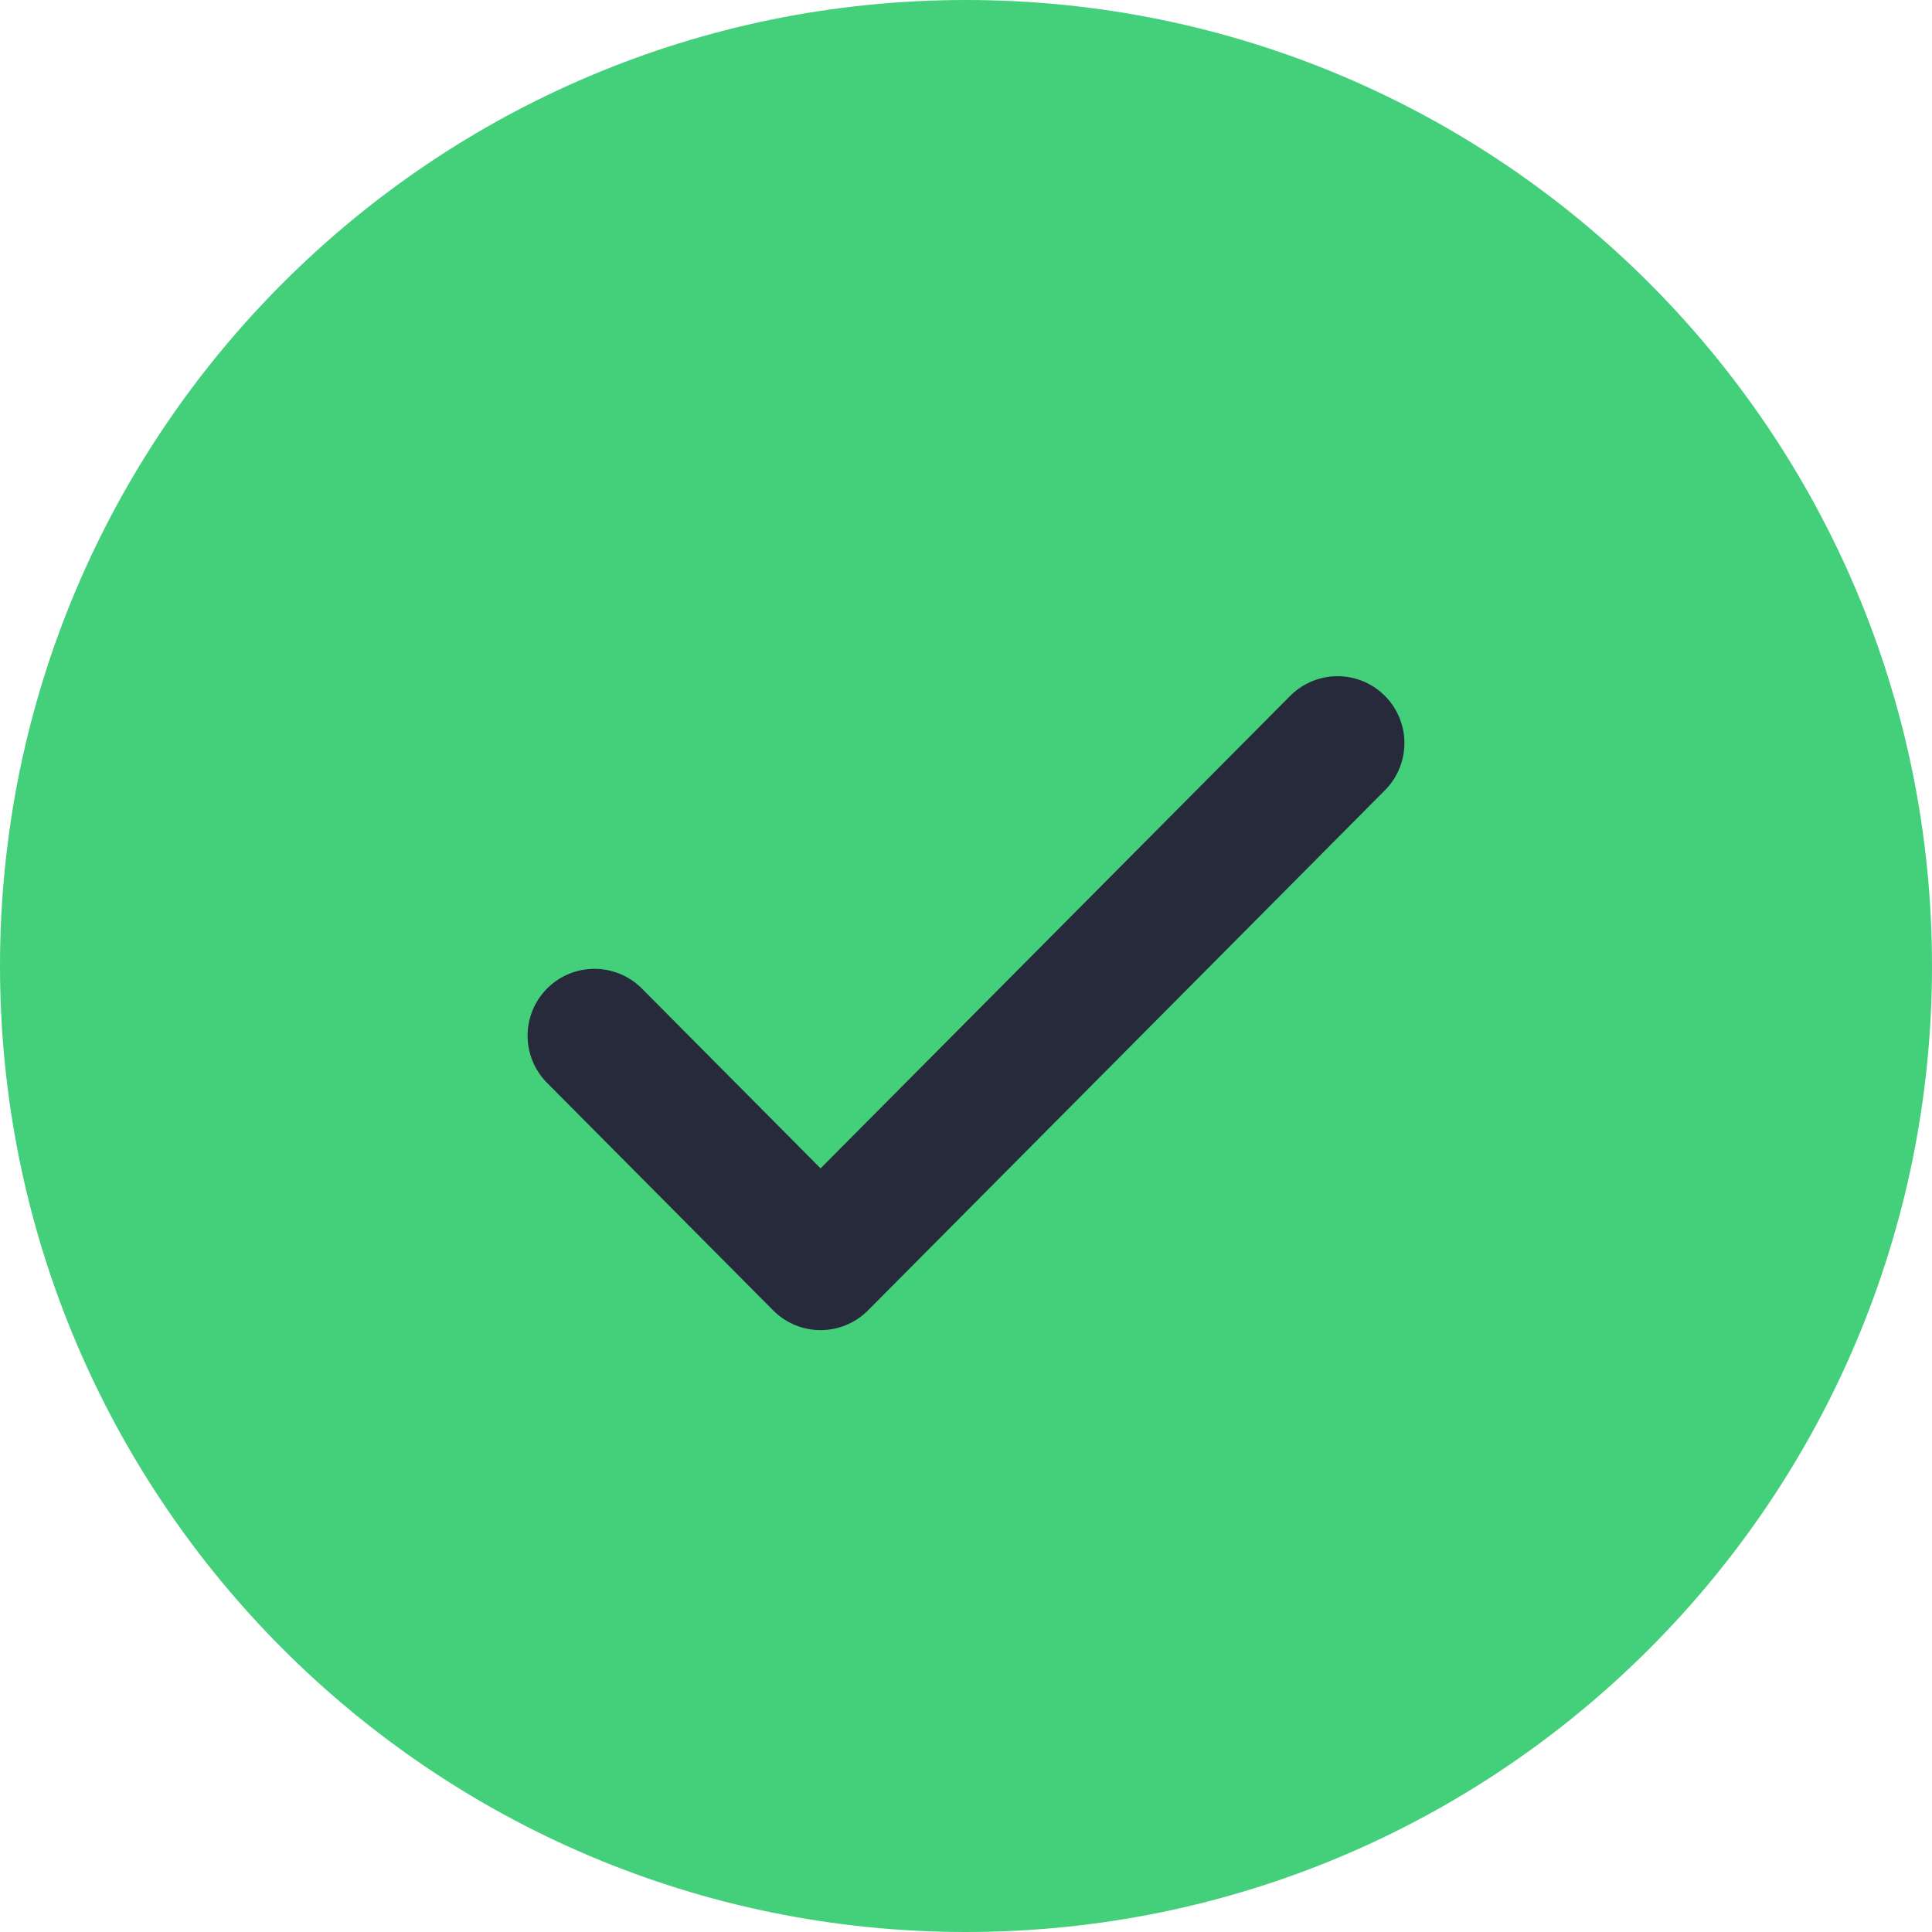
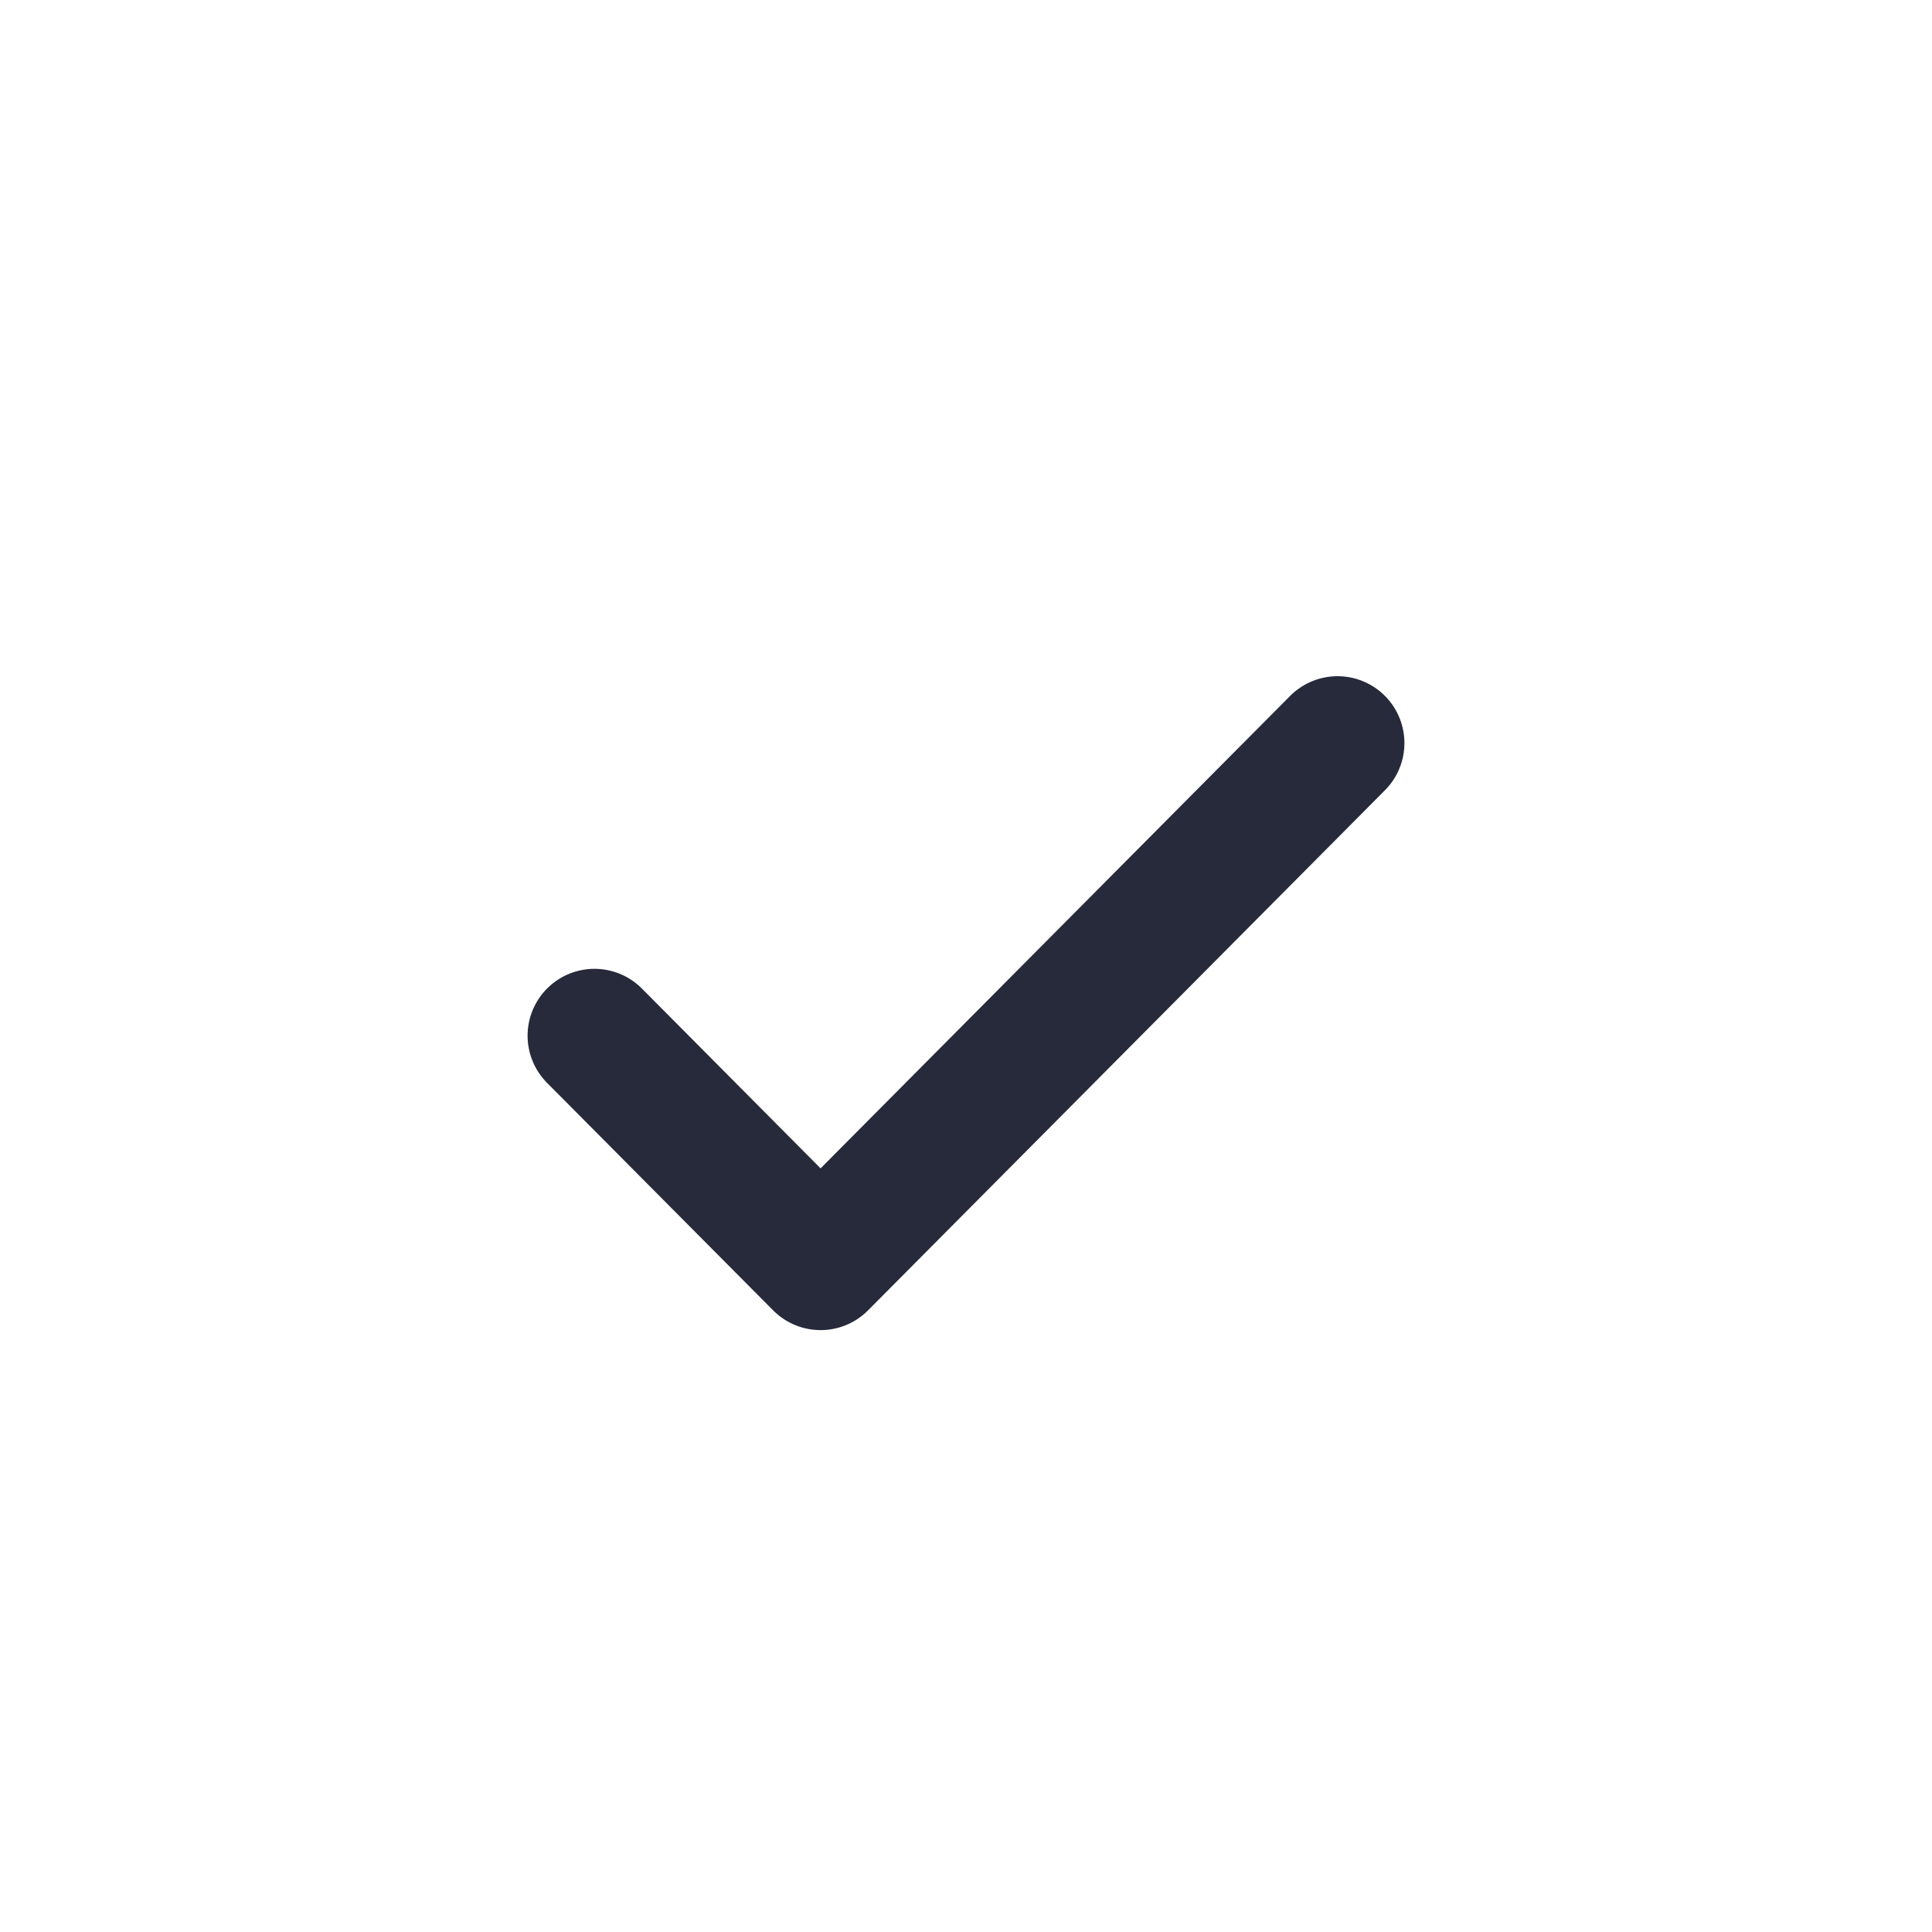
<svg xmlns="http://www.w3.org/2000/svg" width="26" height="26" viewBox="0 0 26 26" fill="none">
-   <path d="M13 26C20.18 26 26 20.18 26 13C26 5.82 20.18 0 13 0C5.82 0 0 5.82 0 13C0 20.18 5.82 26 13 26Z" fill="#44D07B" />
  <path d="M8 13.938L11.043 17L18 10" stroke="#262A3B" stroke-width="1.8" stroke-linecap="round" stroke-linejoin="round" />
</svg>